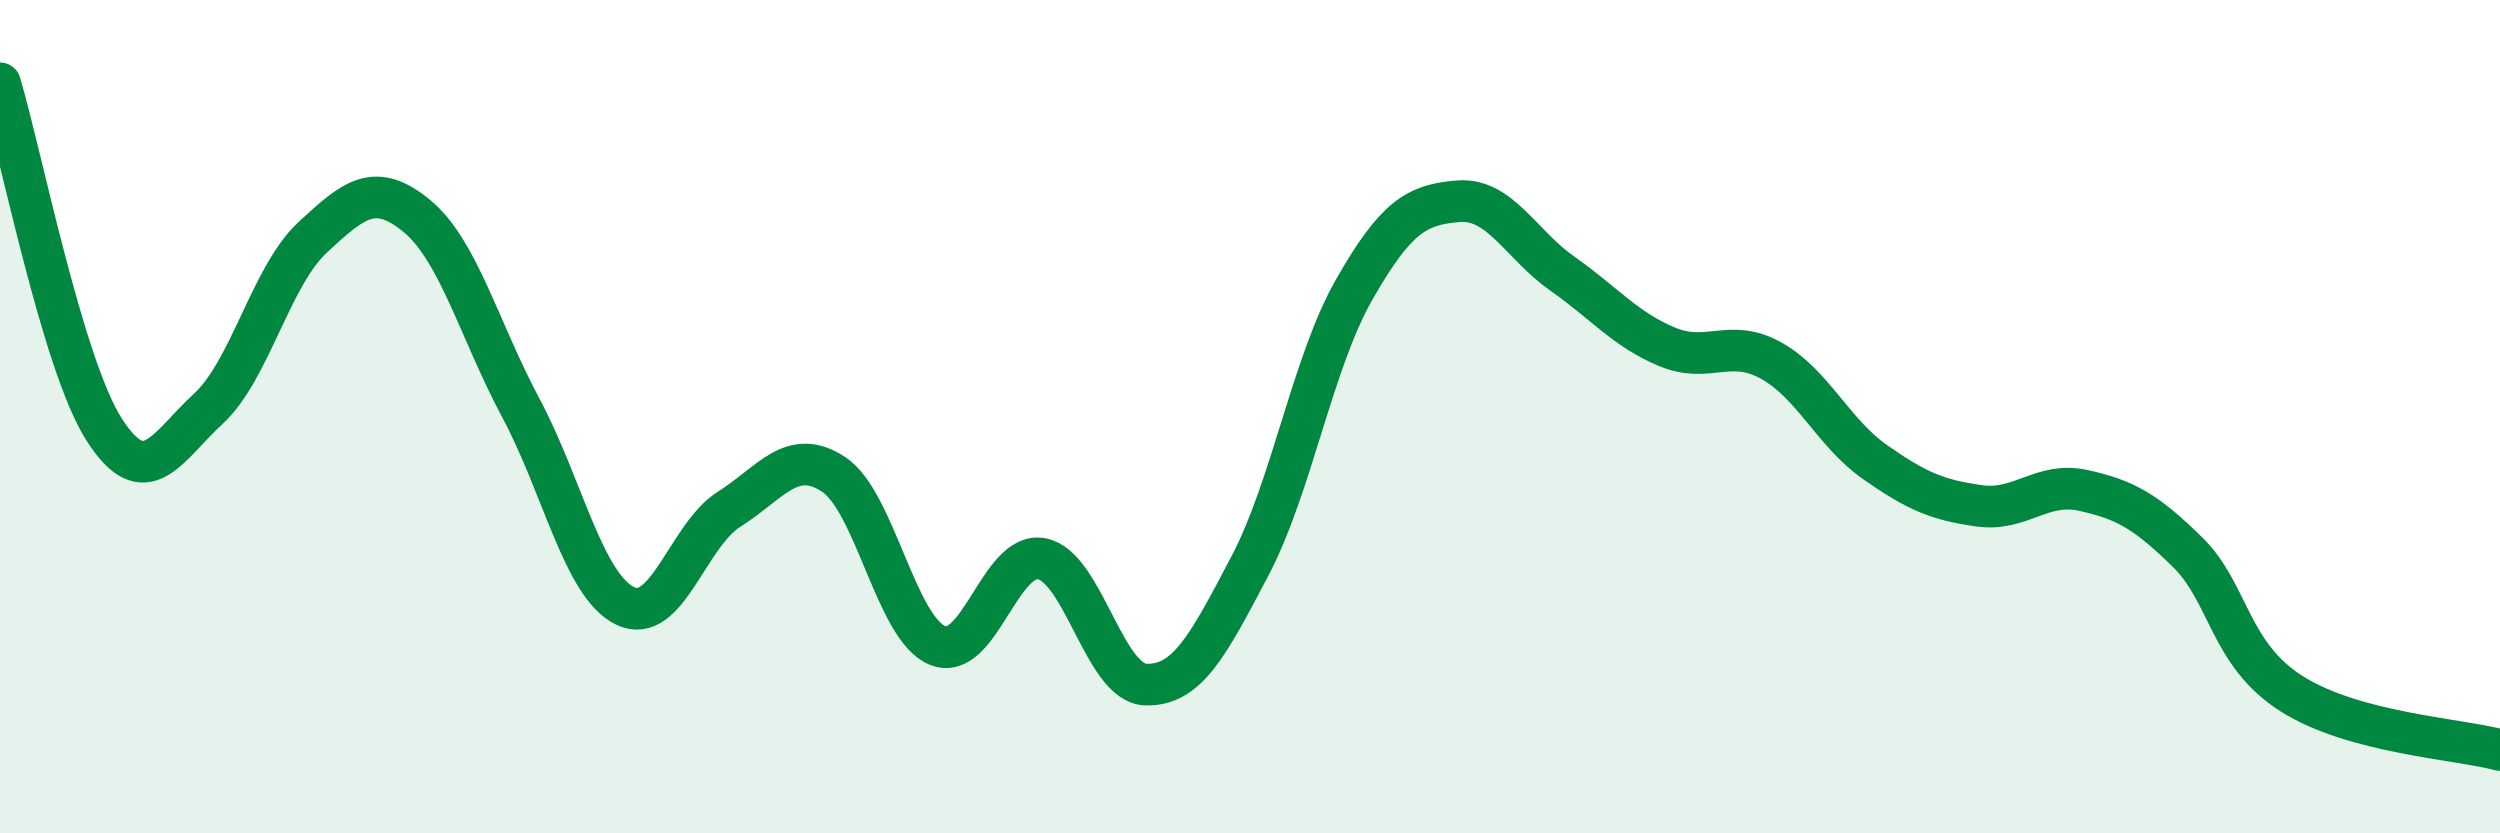
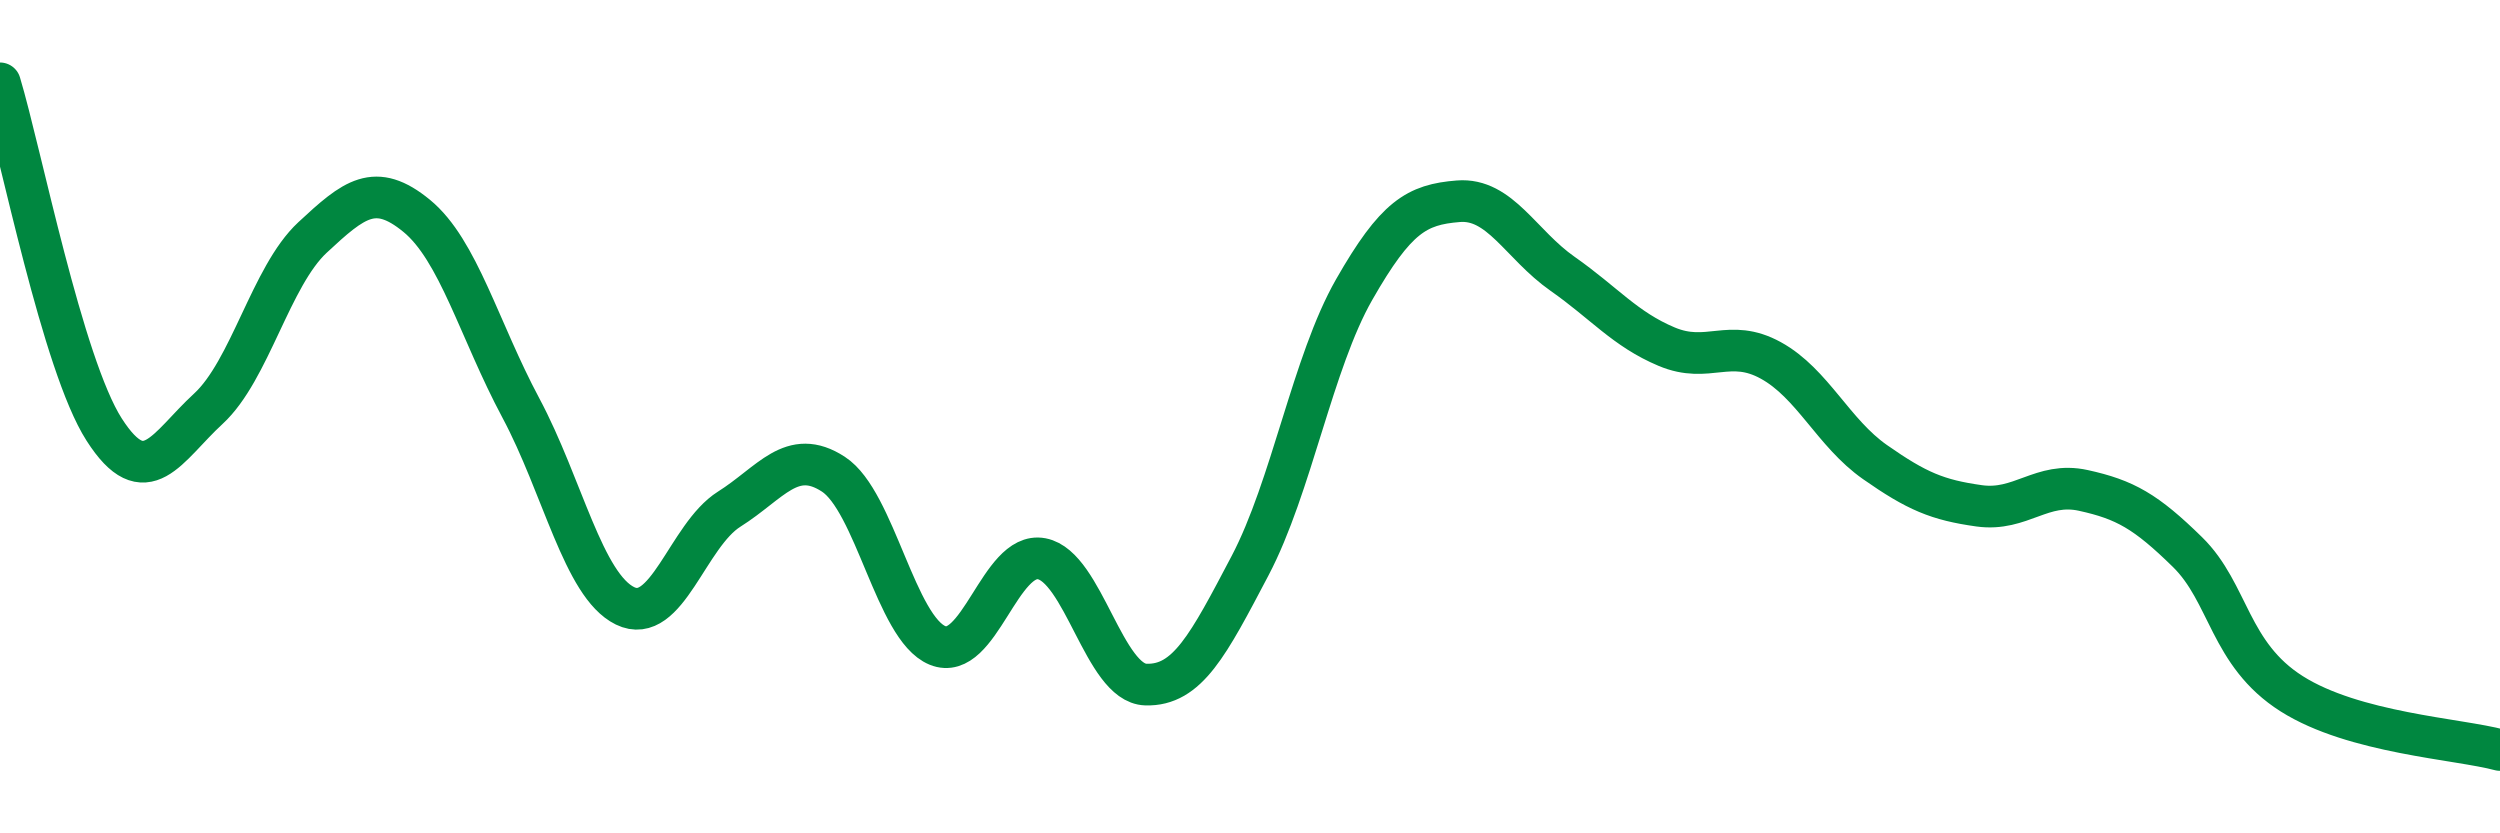
<svg xmlns="http://www.w3.org/2000/svg" width="60" height="20" viewBox="0 0 60 20">
-   <path d="M 0,2 C 0.5,3.66 1.5,8.75 2.5,10.31 C 3.5,11.87 4,10.73 5,9.81 C 6,8.89 6.5,6.63 7.5,5.7 C 8.5,4.77 9,4.36 10,5.18 C 11,6 11.5,7.92 12.5,9.79 C 13.5,11.66 14,14.05 15,14.54 C 16,15.03 16.5,12.85 17.5,12.22 C 18.5,11.59 19,10.73 20,11.38 C 21,12.03 21.5,15.08 22.5,15.49 C 23.5,15.9 24,13.22 25,13.41 C 26,13.6 26.5,16.4 27.5,16.43 C 28.5,16.46 29,15.48 30,13.58 C 31,11.68 31.5,8.7 32.5,6.95 C 33.5,5.2 34,4.91 35,4.83 C 36,4.75 36.5,5.87 37.5,6.57 C 38.5,7.27 39,7.9 40,8.32 C 41,8.74 41.5,8.1 42.5,8.65 C 43.5,9.2 44,10.39 45,11.09 C 46,11.79 46.5,12 47.5,12.14 C 48.5,12.28 49,11.55 50,11.77 C 51,11.99 51.5,12.27 52.5,13.25 C 53.5,14.23 53.5,15.7 55,16.65 C 56.5,17.6 59,17.73 60,18L60 20L0 20Z" fill="#008740" opacity="0.1" stroke-linecap="round" stroke-linejoin="round" />
  <path d="M 0,2 C 0.5,3.66 1.5,8.75 2.5,10.31 C 3.5,11.87 4,10.73 5,9.81 C 6,8.89 6.5,6.63 7.5,5.7 C 8.5,4.77 9,4.36 10,5.18 C 11,6 11.5,7.92 12.5,9.79 C 13.5,11.66 14,14.05 15,14.54 C 16,15.03 16.5,12.85 17.5,12.22 C 18.5,11.59 19,10.73 20,11.38 C 21,12.03 21.5,15.08 22.5,15.49 C 23.5,15.9 24,13.22 25,13.41 C 26,13.6 26.5,16.4 27.5,16.43 C 28.5,16.46 29,15.48 30,13.58 C 31,11.68 31.5,8.7 32.5,6.95 C 33.5,5.2 34,4.91 35,4.83 C 36,4.75 36.5,5.87 37.5,6.57 C 38.5,7.27 39,7.9 40,8.32 C 41,8.74 41.5,8.1 42.5,8.65 C 43.5,9.2 44,10.39 45,11.09 C 46,11.79 46.5,12 47.5,12.14 C 48.5,12.28 49,11.55 50,11.77 C 51,11.99 51.5,12.27 52.5,13.25 C 53.5,14.23 53.5,15.7 55,16.65 C 56.5,17.6 59,17.73 60,18" stroke="#008740" stroke-width="1" fill="none" stroke-linecap="round" stroke-linejoin="round" />
</svg>